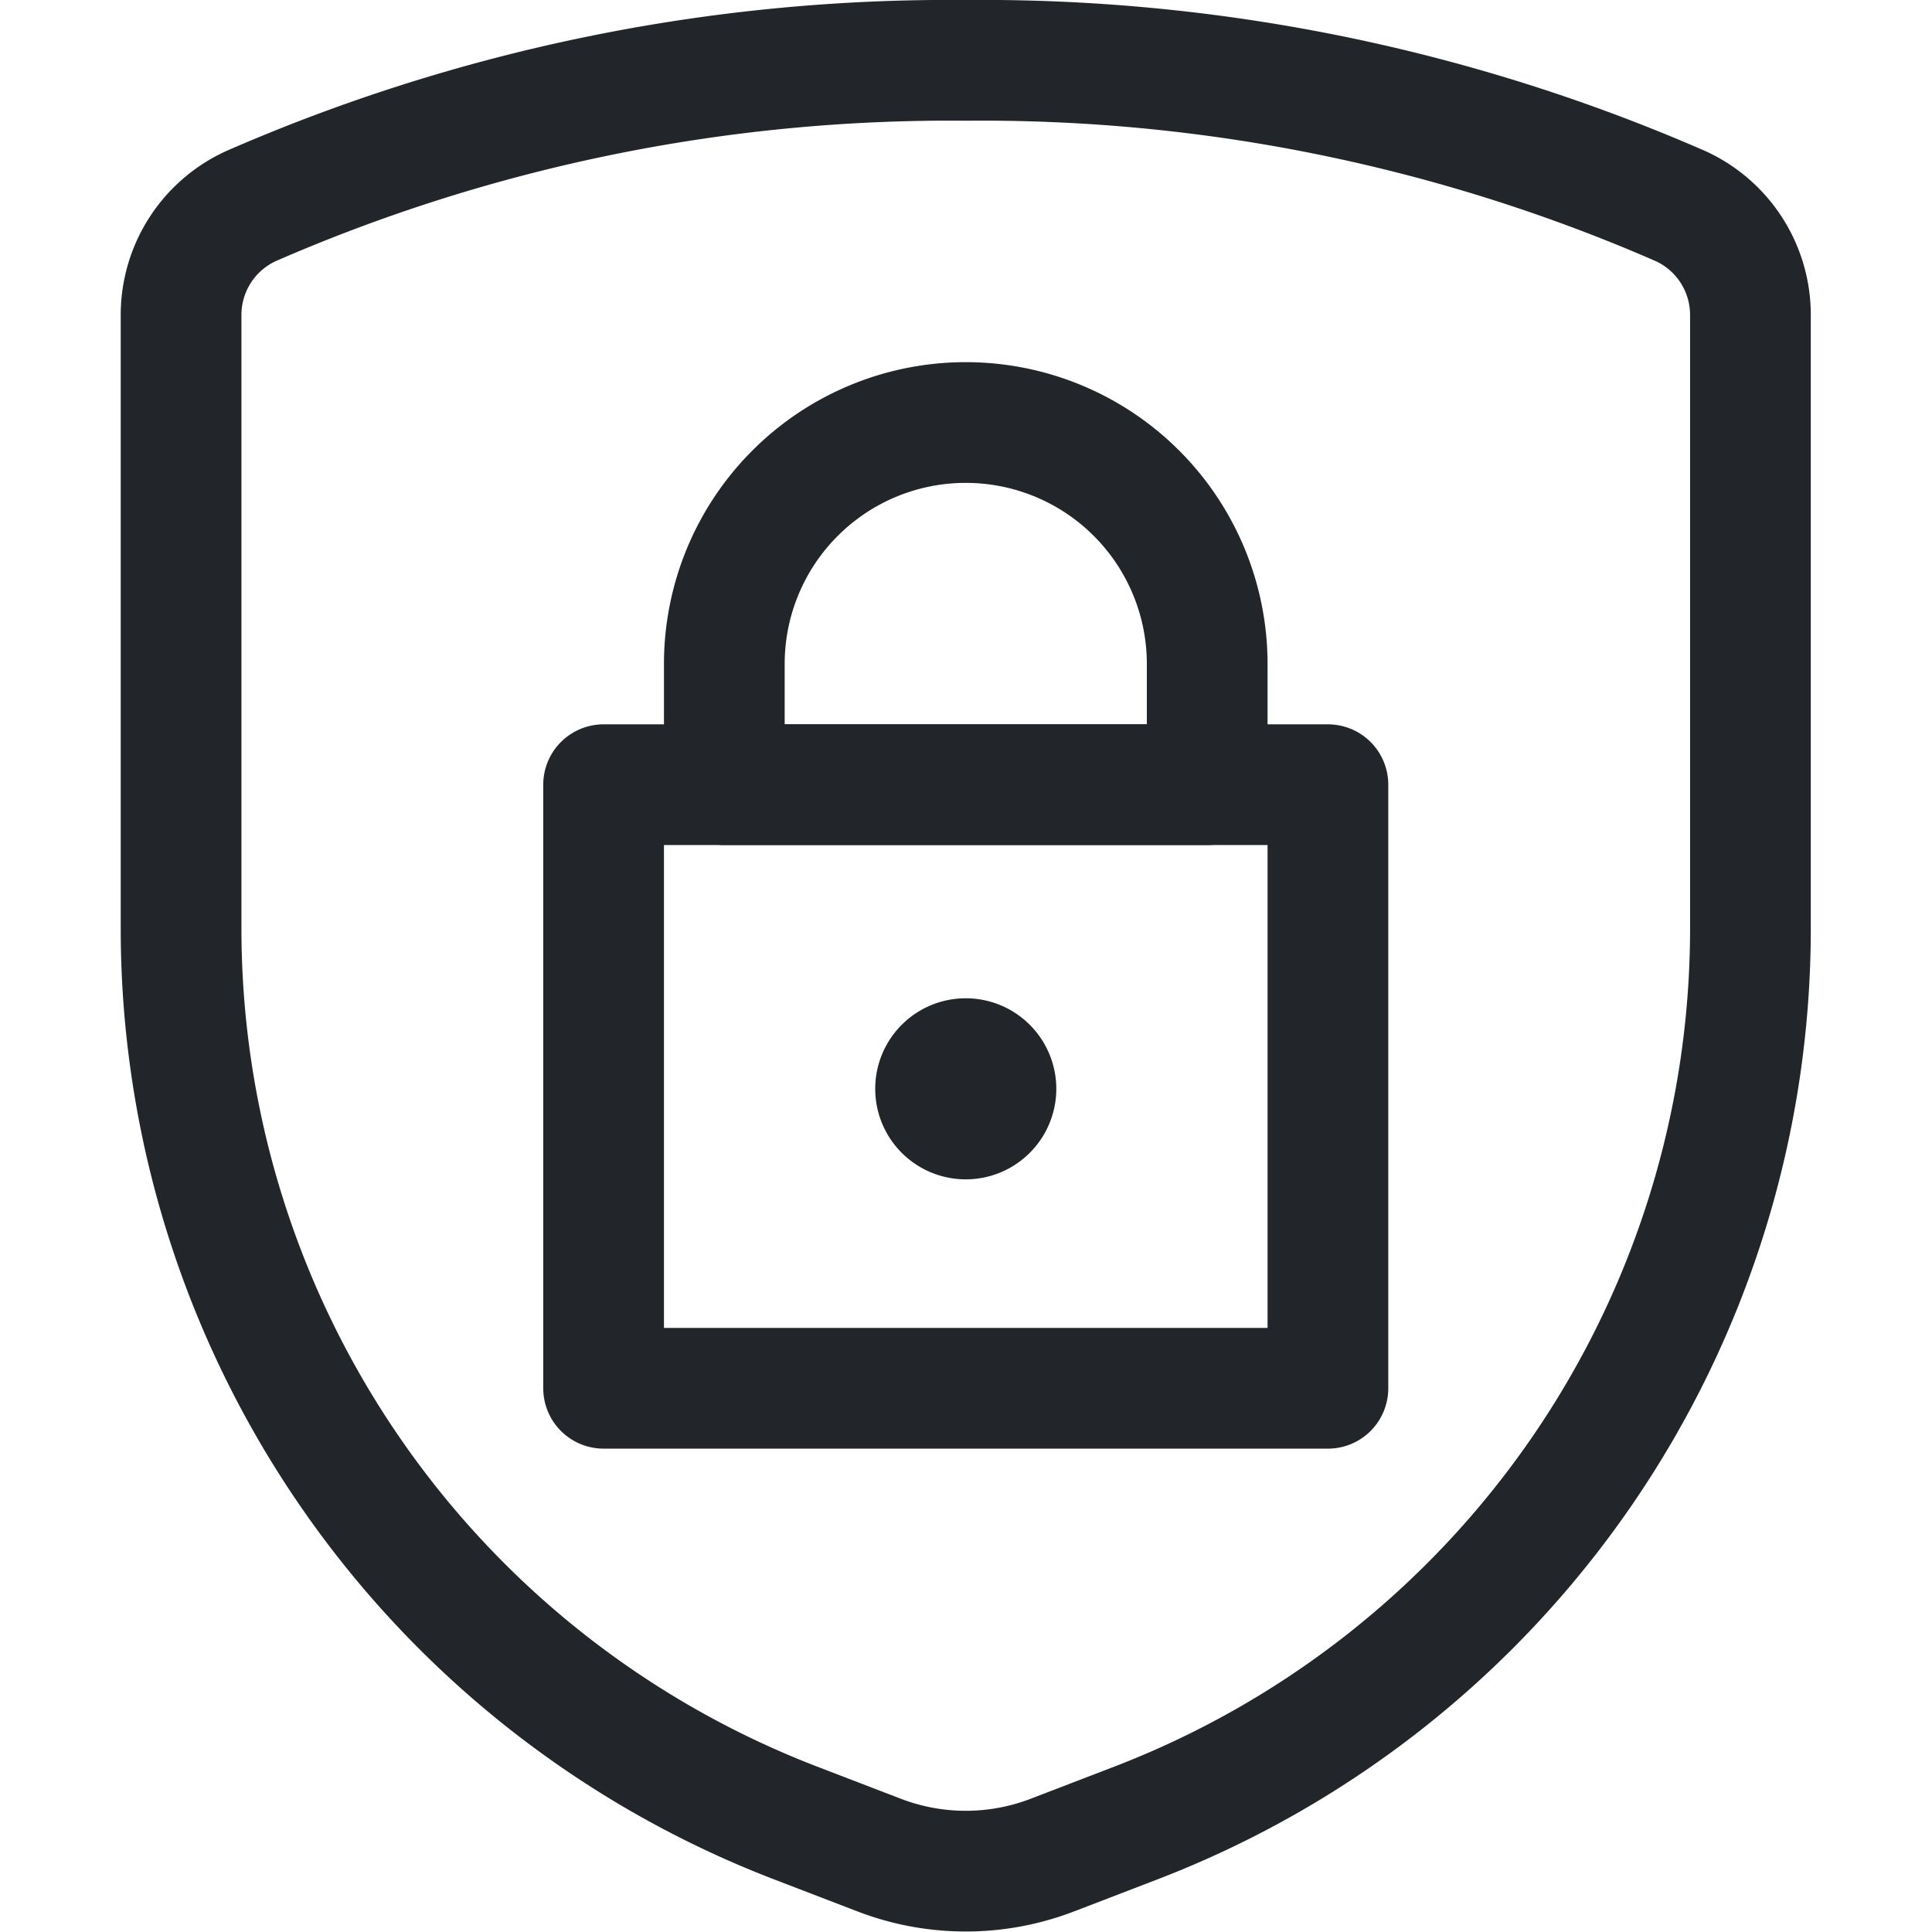
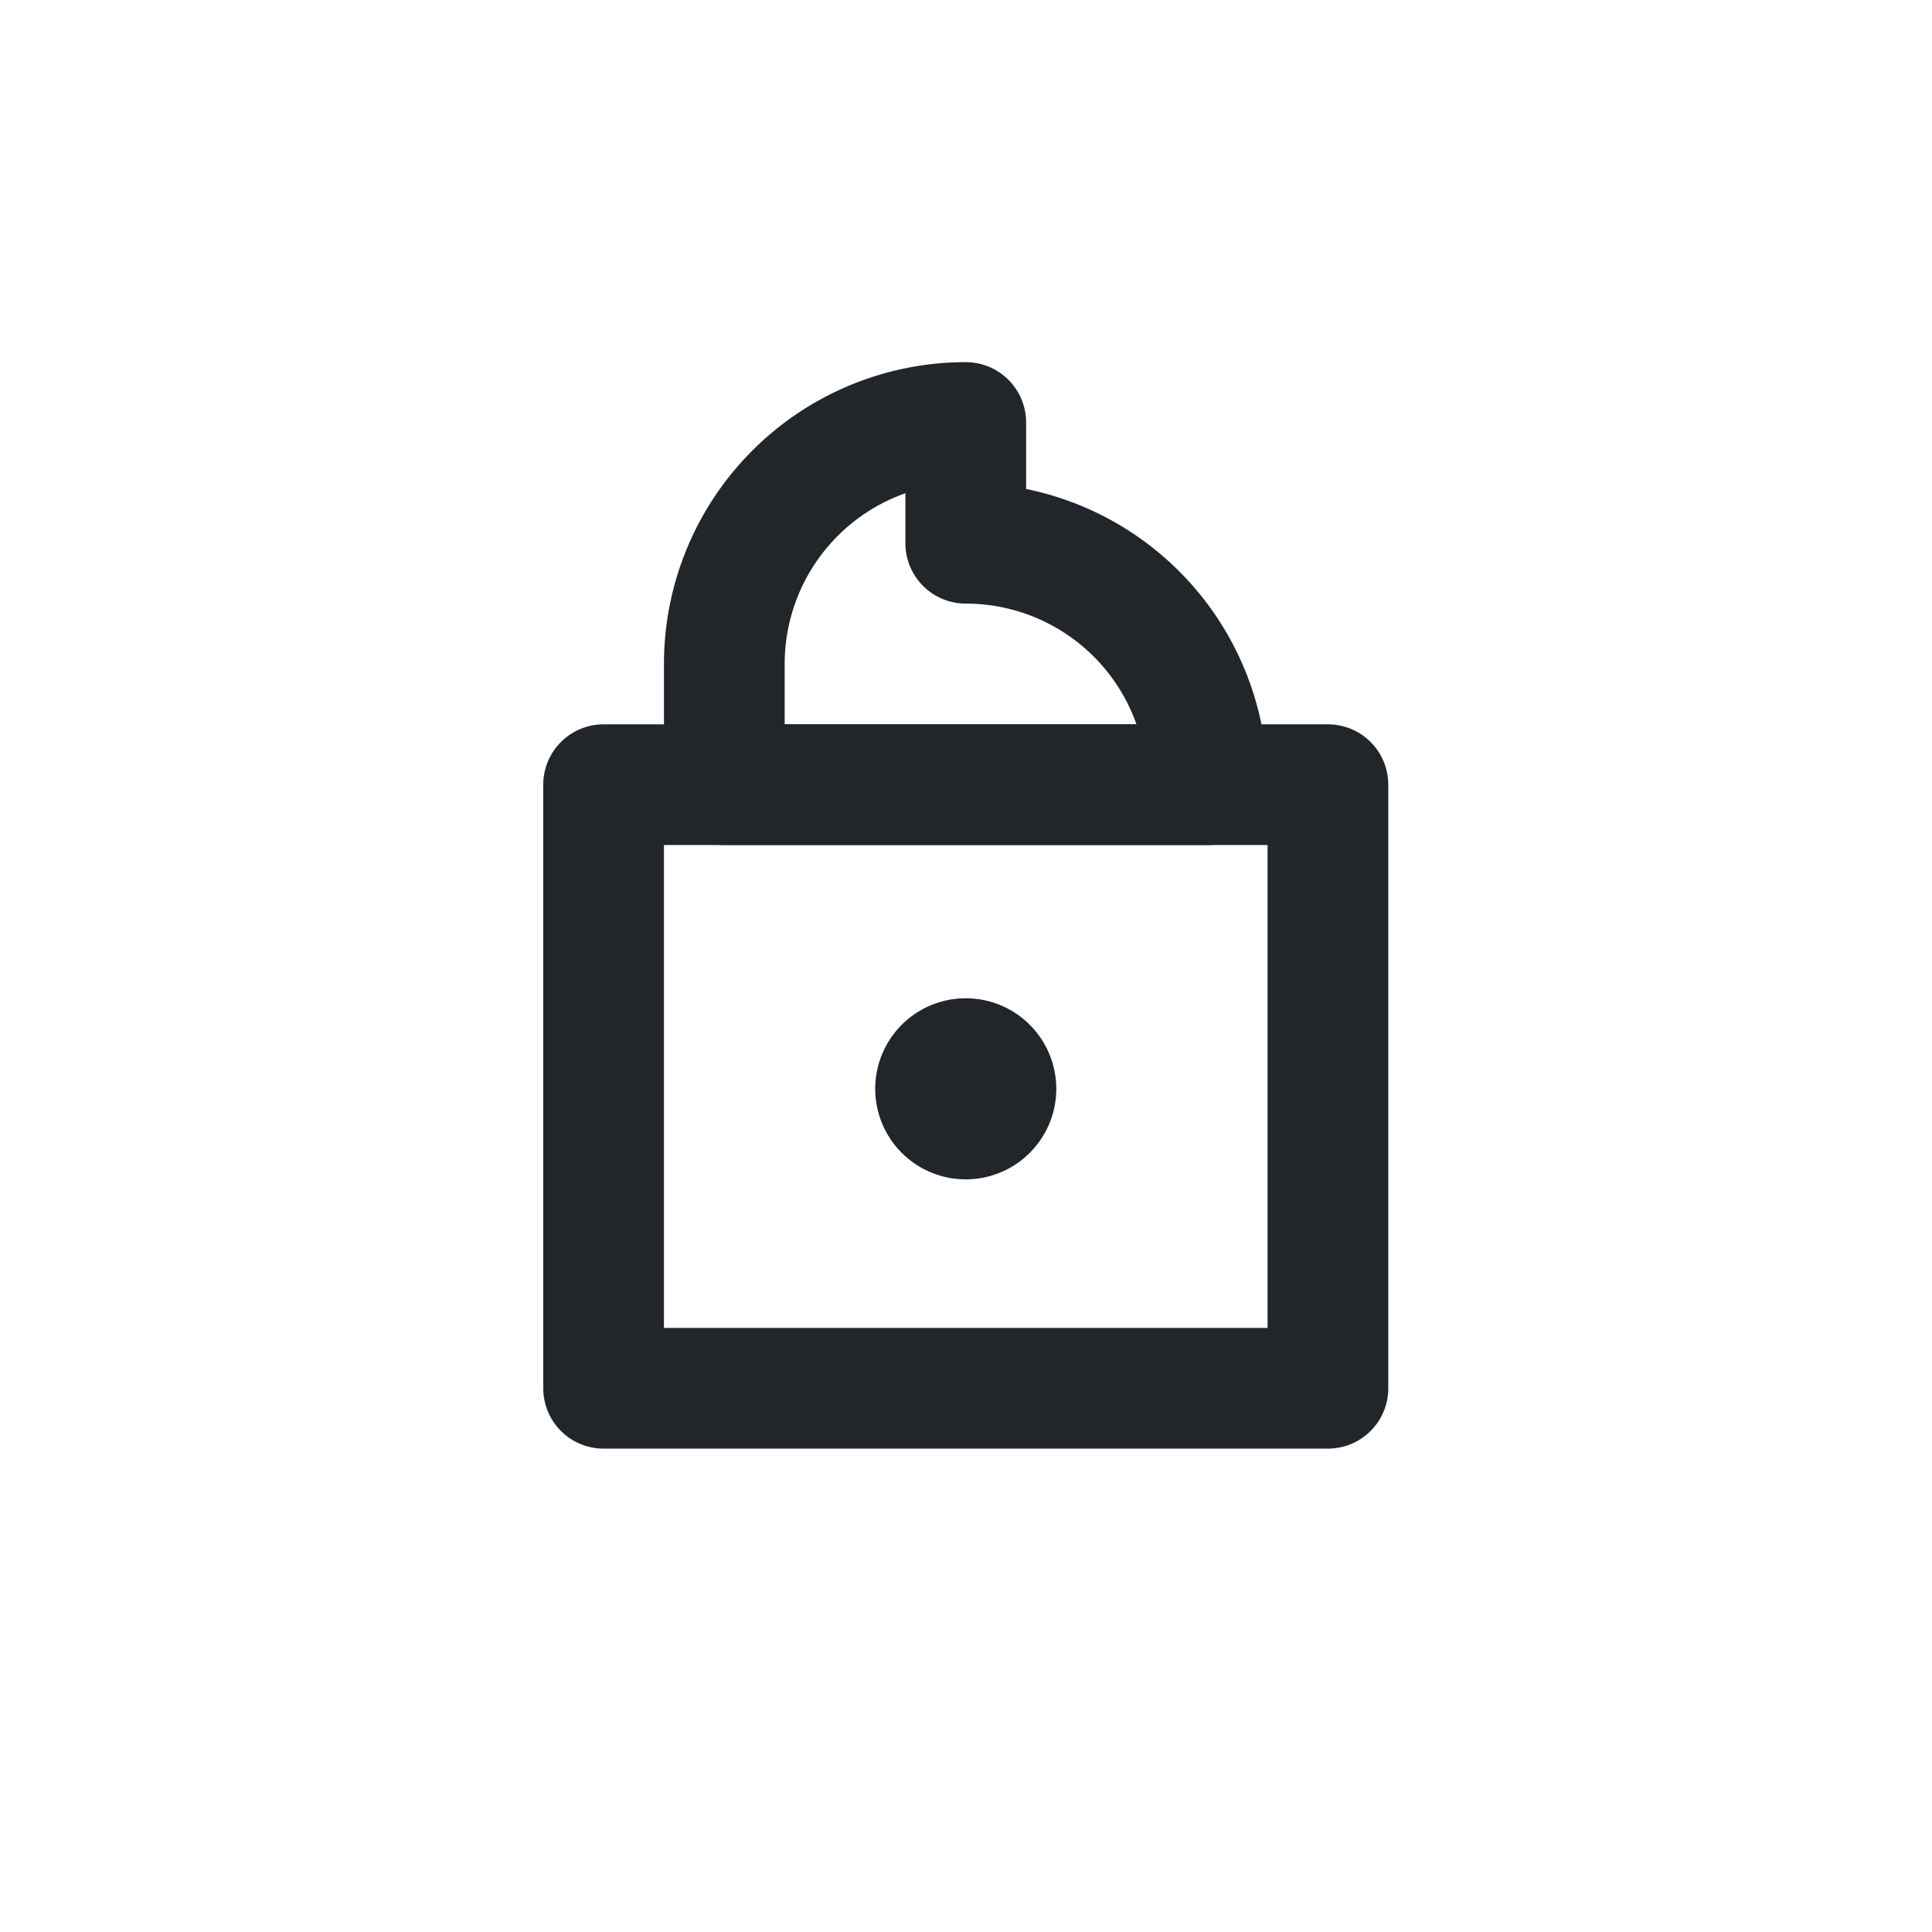
<svg xmlns="http://www.w3.org/2000/svg" height="32" viewBox="0 0 32 32" width="32">
  <g fill="none" stroke="#22262b" stroke-linecap="round" stroke-linejoin="round" stroke-width="1.5" transform="scale(1.333)">
-     <path d="m2.25 3.923v7.614a11.907 11.907 0 0 0 7.632 11.113l1.041.4a3 3 0 0 0 2.154 0l1.041-.4a11.907 11.907 0 0 0 7.632-11.113v-7.614a1.487 1.487 0 0 0 -.868-1.362 21.7 21.7 0 0 0 -8.882-1.811 21.7 21.7 0 0 0 -8.882 1.811 1.487 1.487 0 0 0 -.868 1.362z" />
    <path d="m7.5 9.75h9v7.5h-9z" />
-     <path d="m12 5.25a3 3 0 0 0 -3 3v1.5h6v-1.5a3 3 0 0 0 -3-3z" />
+     <path d="m12 5.25a3 3 0 0 0 -3 3v1.5h6a3 3 0 0 0 -3-3z" />
    <path d="m12 13.154a.375.375 0 1 1 -.375.375.375.375 0 0 1 .375-.375" />
  </g>
</svg>